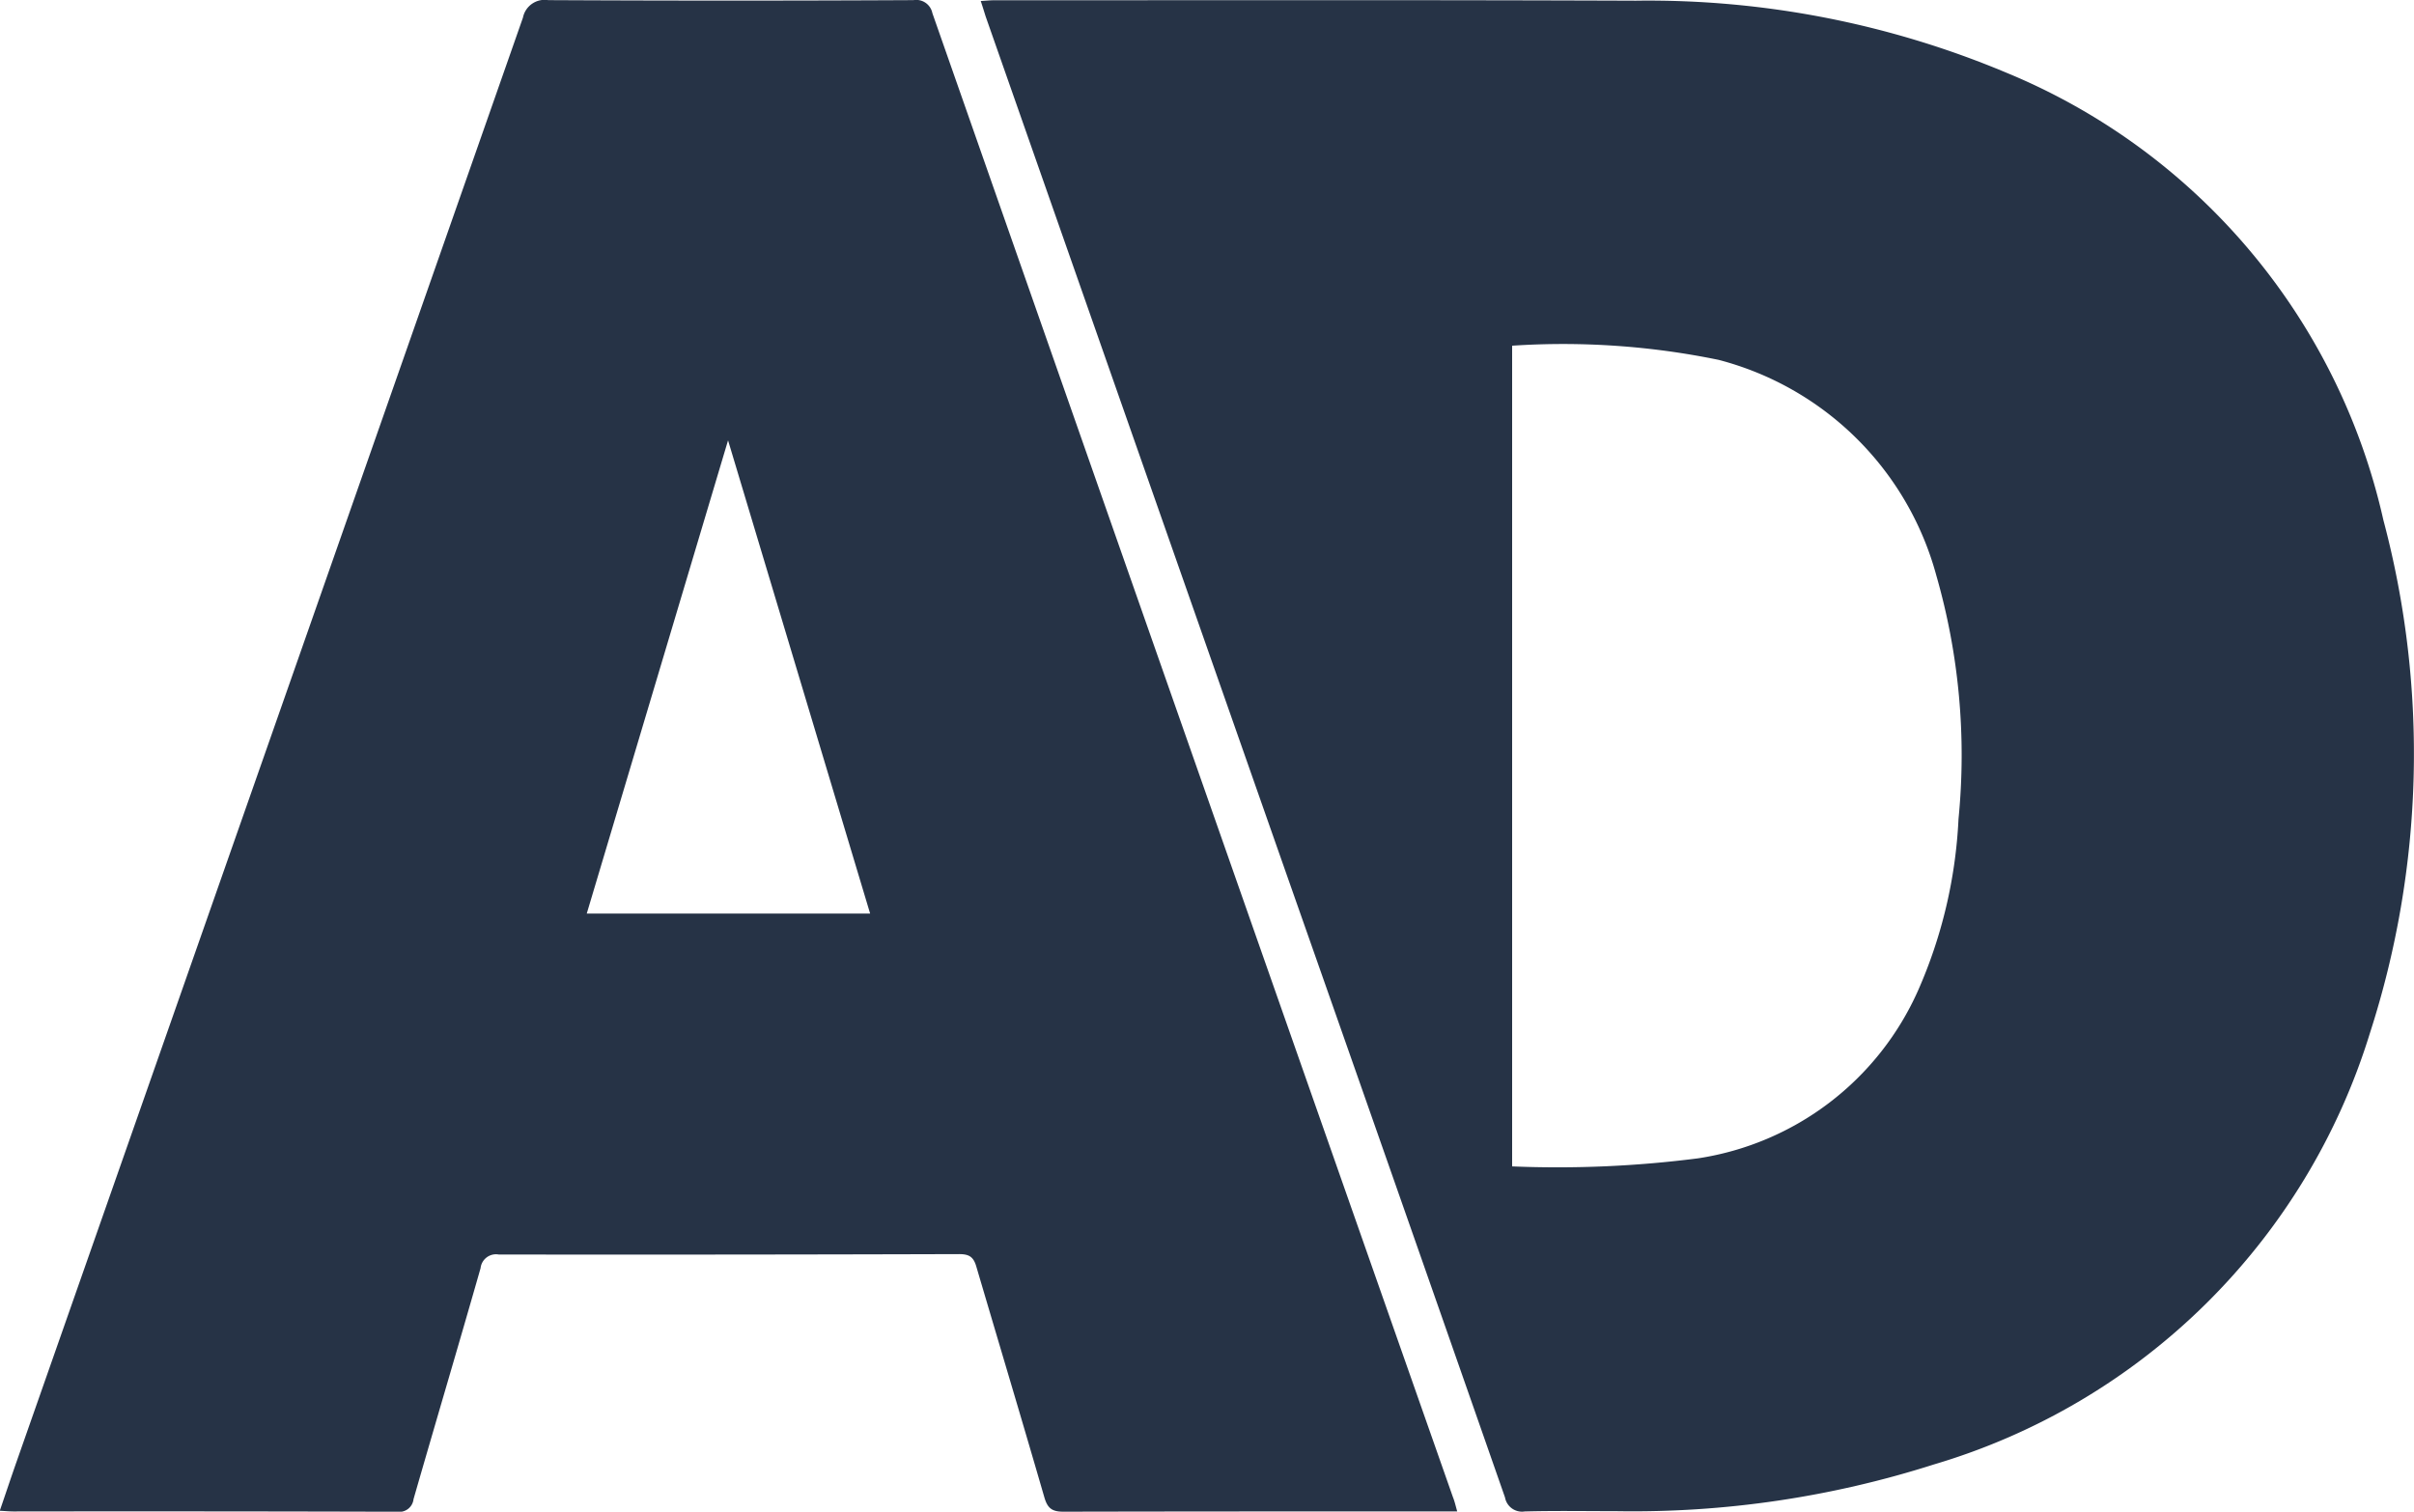
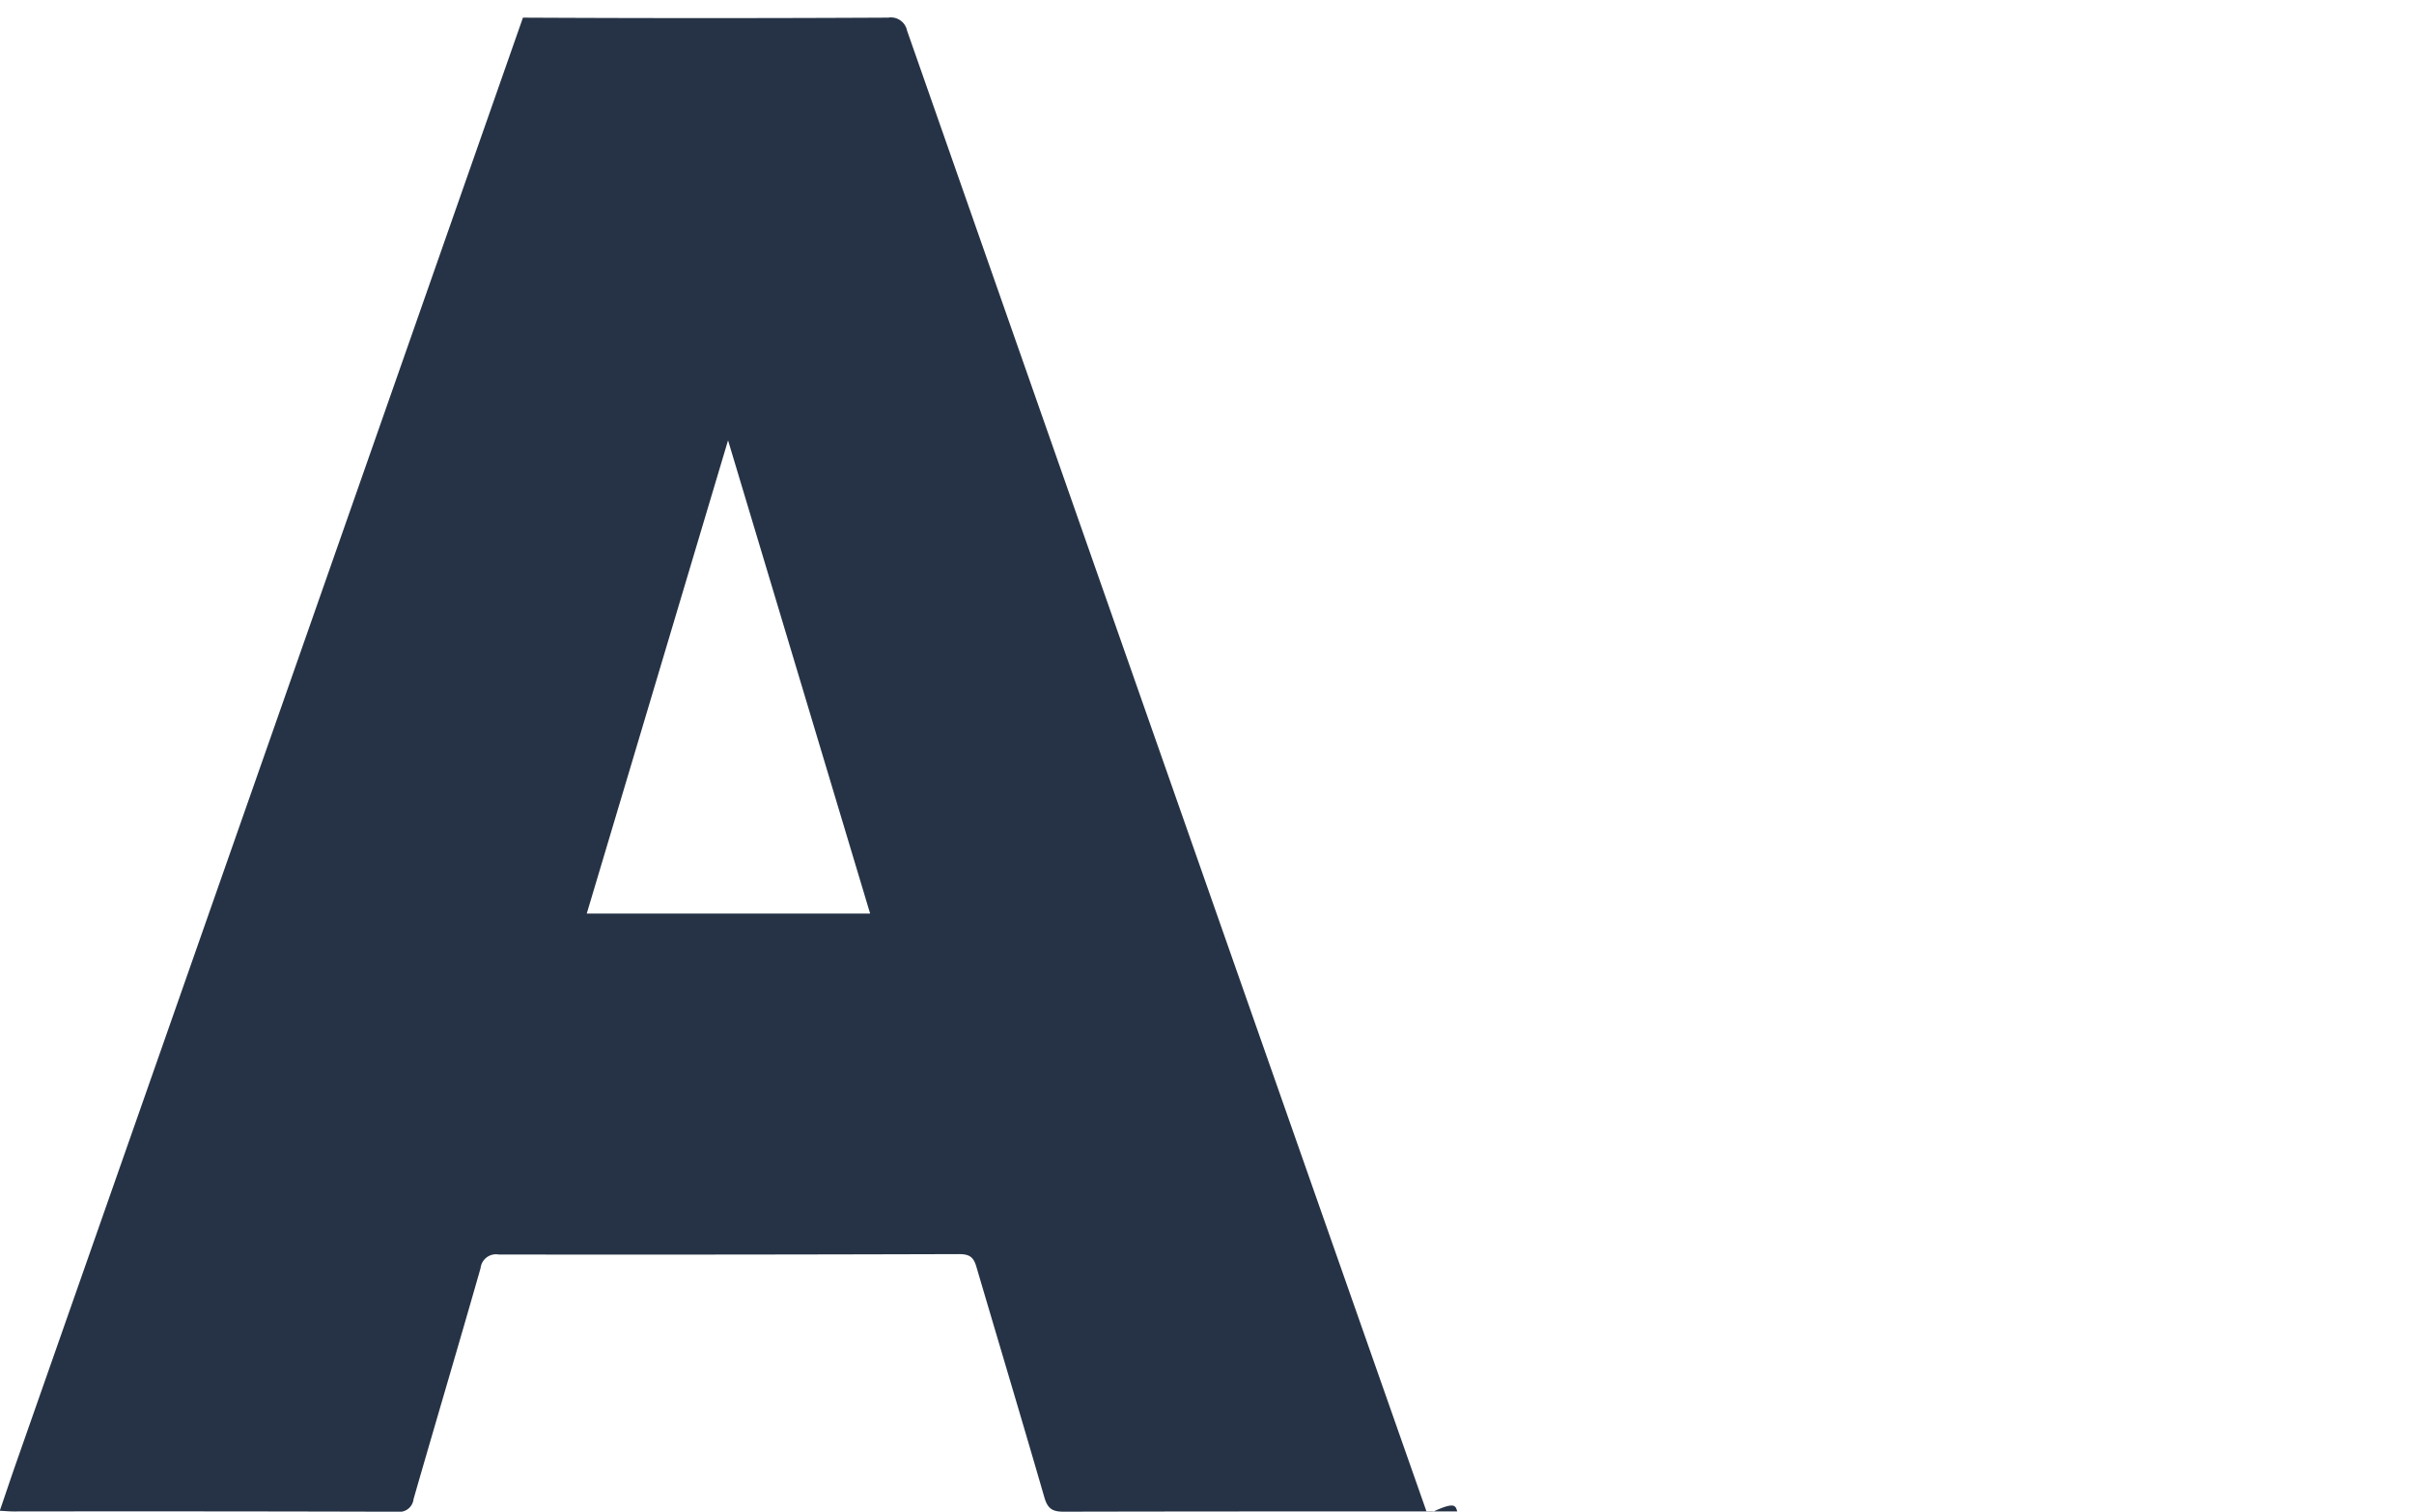
<svg xmlns="http://www.w3.org/2000/svg" width="53.22" height="33.33" viewBox="0 0 53.22 33.33">
  <g id="Q1QZLE" transform="translate(1156.126 824.857)">
    <g id="Group_154" data-name="Group 154" transform="translate(-1156.126 -824.857)">
-       <path id="Path_304" data-name="Path 304" d="M-1020.553-824.8c.129-.007.206-.016.283-.016,4.721,0,9.442-.009,14.163.009a20.389,20.389,0,0,1,8.177,1.593,13.977,13.977,0,0,1,8.3,9.859,20.038,20.038,0,0,1-.3,11.321,14.3,14.3,0,0,1-9.608,9.5,21.823,21.823,0,0,1-6.995,1.031c-.676,0-1.352-.012-2.027.006a.381.381,0,0,1-.435-.309q-2.407-6.889-4.828-13.772-3.313-9.443-6.624-18.887C-1020.476-824.559-1020.507-824.66-1020.553-824.8Zm11.715,7.6v18.095a24.244,24.244,0,0,0,4.1-.178,6.354,6.354,0,0,0,4.853-3.708,10.605,10.605,0,0,0,.888-3.773,14.327,14.327,0,0,0-.49-5.373,6.729,6.729,0,0,0-4.8-4.751A17.008,17.008,0,0,0-1008.838-817.2Z" transform="translate(1042.175 824.822)" fill="#263346" />
-       <path id="Path_305" data-name="Path 305" d="M-1124-791.533h-.343c-2.781,0-5.563,0-8.344.006-.257,0-.348-.086-.416-.321-.492-1.7-1-3.39-1.5-5.088-.066-.226-.175-.271-.391-.27q-5.068.015-10.137.009a.342.342,0,0,0-.4.3c-.485,1.7-.989,3.394-1.478,5.093a.315.315,0,0,1-.36.278q-4.231-.012-8.462-.006c-.087,0-.173-.009-.3-.015.134-.39.256-.757.384-1.121q5.578-15.9,11.15-31.8a.488.488,0,0,1,.558-.386q4.025.02,8.051,0a.364.364,0,0,1,.418.288q5.73,16.359,11.474,32.713C-1124.059-791.763-1124.038-791.67-1124-791.533Zm-12.943-13.182-3.132-10.433-3.115,10.433Z" transform="translate(1156.126 824.857)" fill="#263346" />
+       <path id="Path_305" data-name="Path 305" d="M-1124-791.533h-.343c-2.781,0-5.563,0-8.344.006-.257,0-.348-.086-.416-.321-.492-1.7-1-3.39-1.5-5.088-.066-.226-.175-.271-.391-.27q-5.068.015-10.137.009a.342.342,0,0,0-.4.3c-.485,1.7-.989,3.394-1.478,5.093a.315.315,0,0,1-.36.278q-4.231-.012-8.462-.006c-.087,0-.173-.009-.3-.015.134-.39.256-.757.384-1.121q5.578-15.9,11.15-31.8q4.025.02,8.051,0a.364.364,0,0,1,.418.288q5.73,16.359,11.474,32.713C-1124.059-791.763-1124.038-791.67-1124-791.533Zm-12.943-13.182-3.132-10.433-3.115,10.433Z" transform="translate(1156.126 824.857)" fill="#263346" />
    </g>
  </g>
</svg>